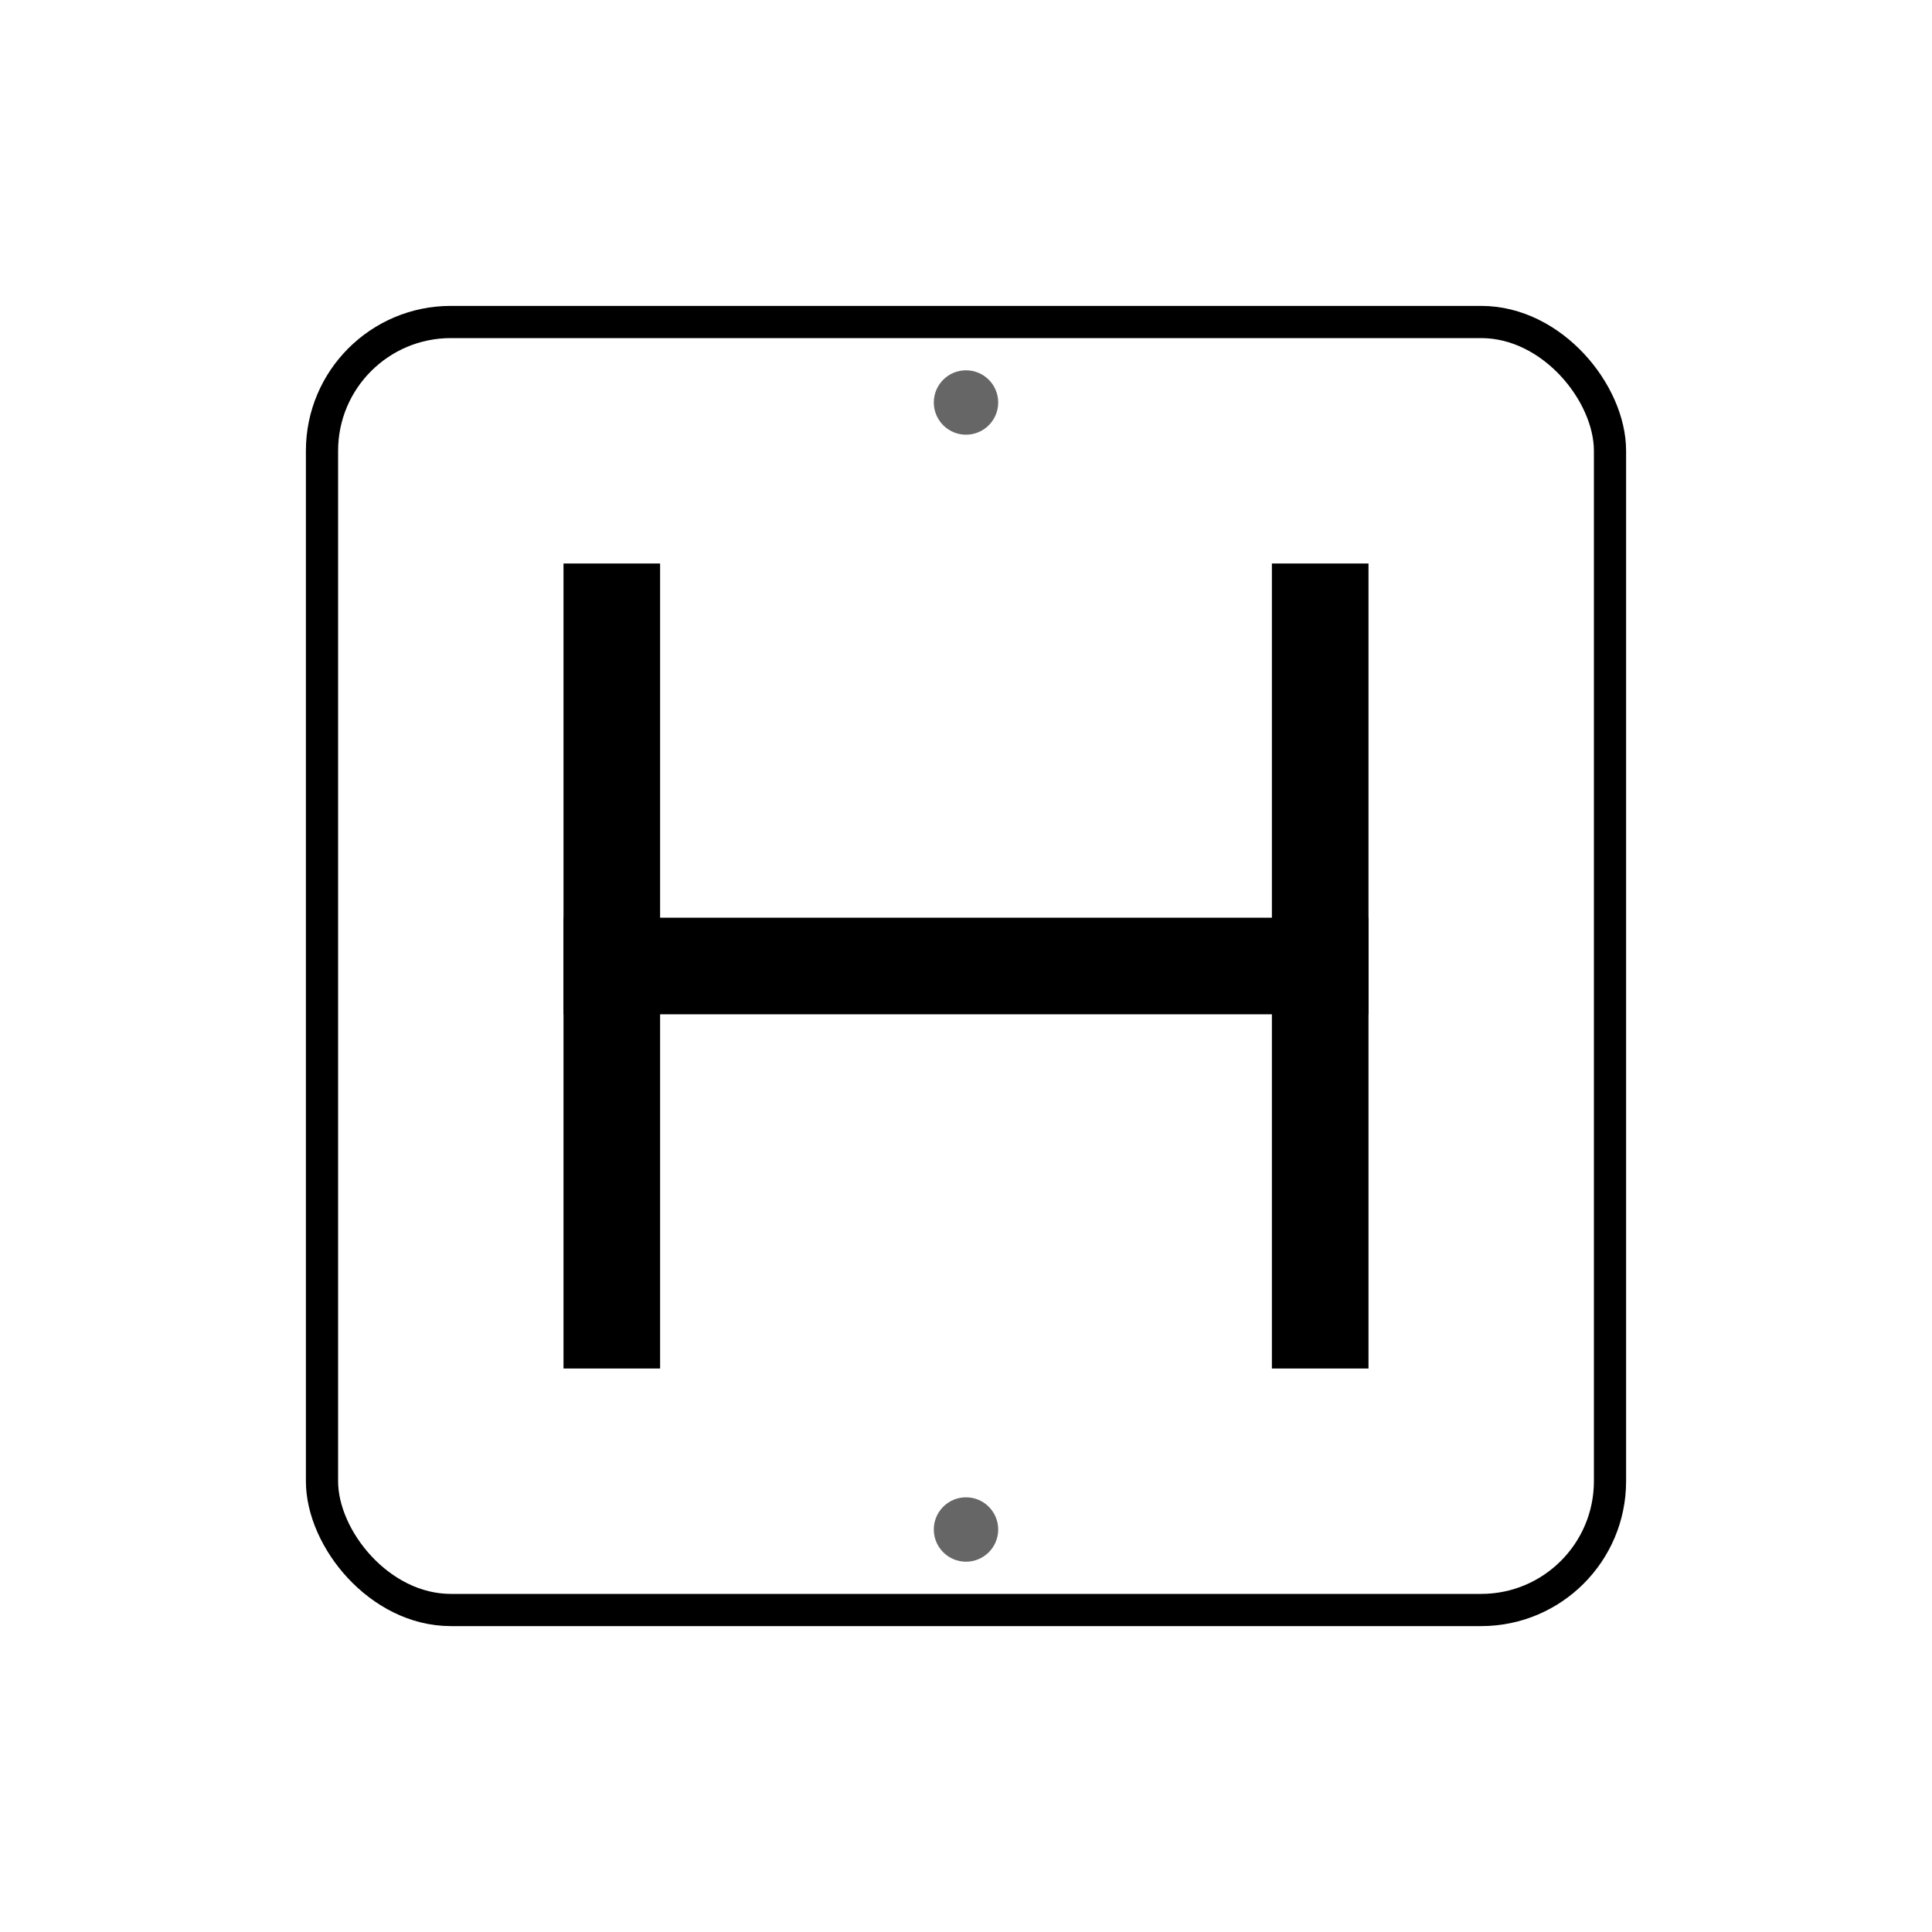
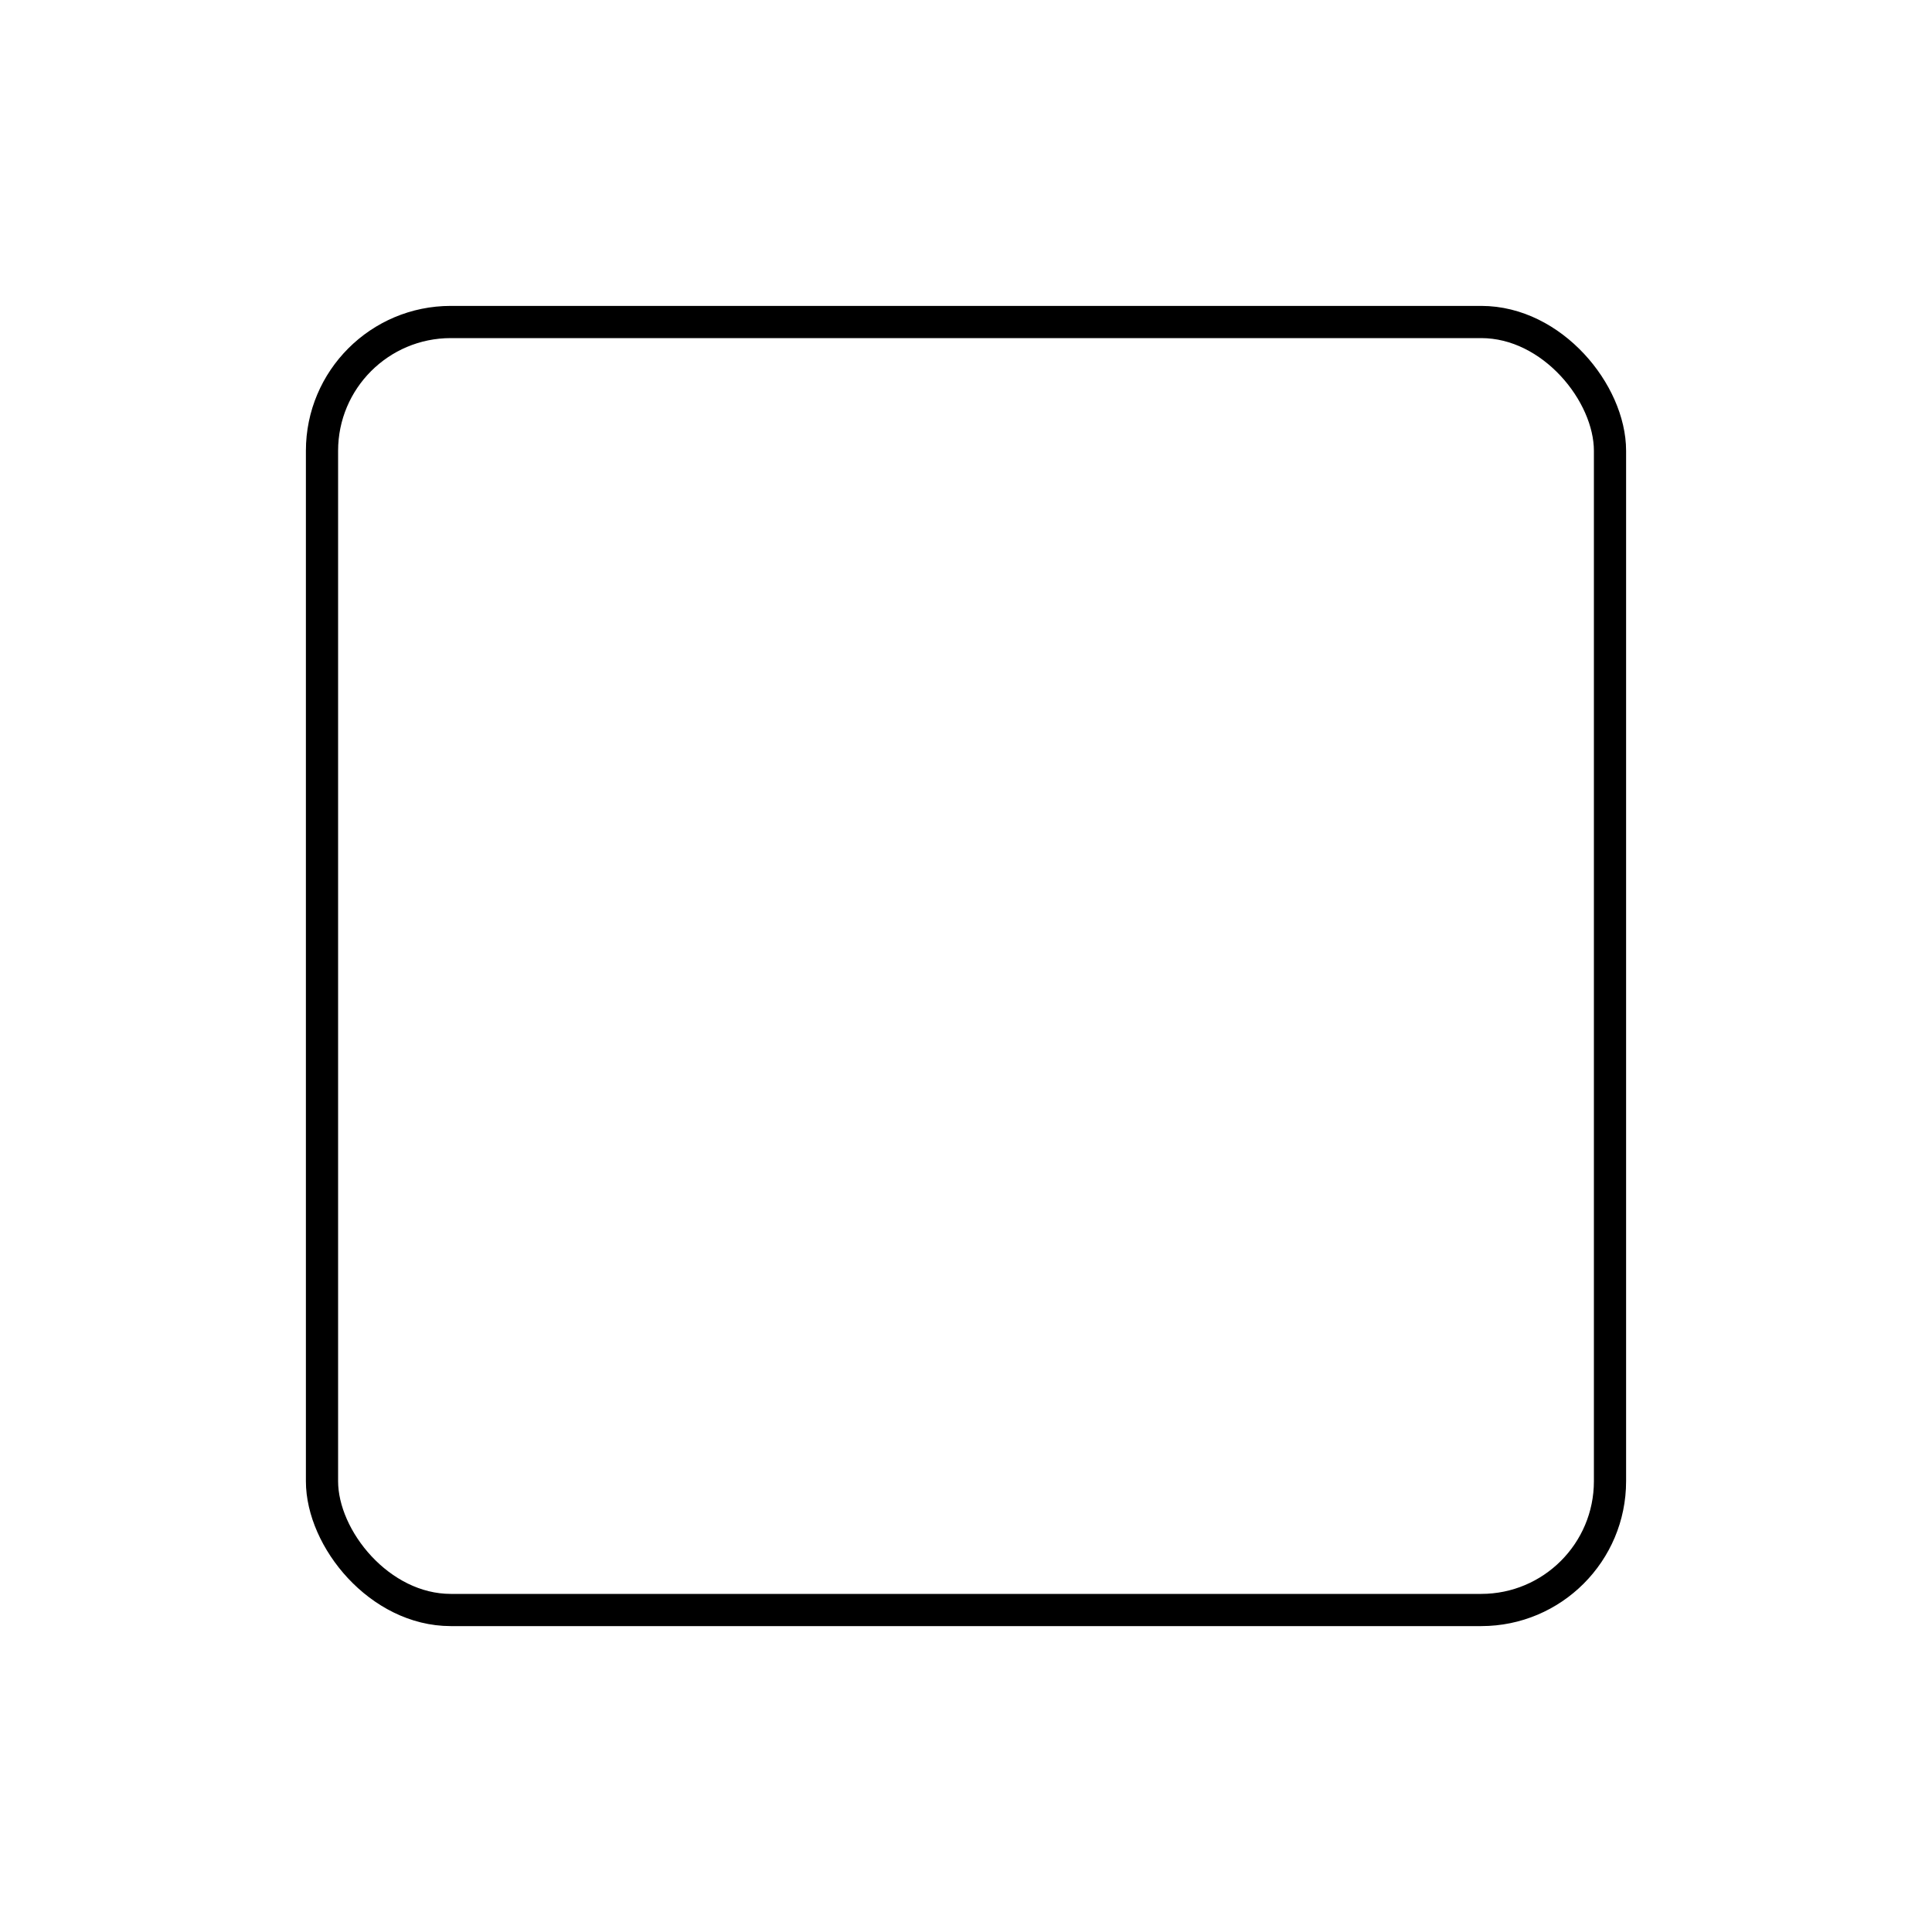
<svg xmlns="http://www.w3.org/2000/svg" width="120" height="120" viewBox="0 0 120 120" fill="none">
  <rect x="20" y="20" width="80" height="80" rx="8" fill="none" stroke="currentColor" stroke-width="2" />
-   <rect x="35" y="35" width="6" height="50" fill="currentColor" />
-   <rect x="79" y="35" width="6" height="50" fill="currentColor" />
-   <rect x="35" y="57" width="50" height="6" fill="currentColor" />
-   <circle cx="60" cy="25" r="2" fill="currentColor" opacity="0.6" />
-   <circle cx="60" cy="95" r="2" fill="currentColor" opacity="0.6" />
</svg>